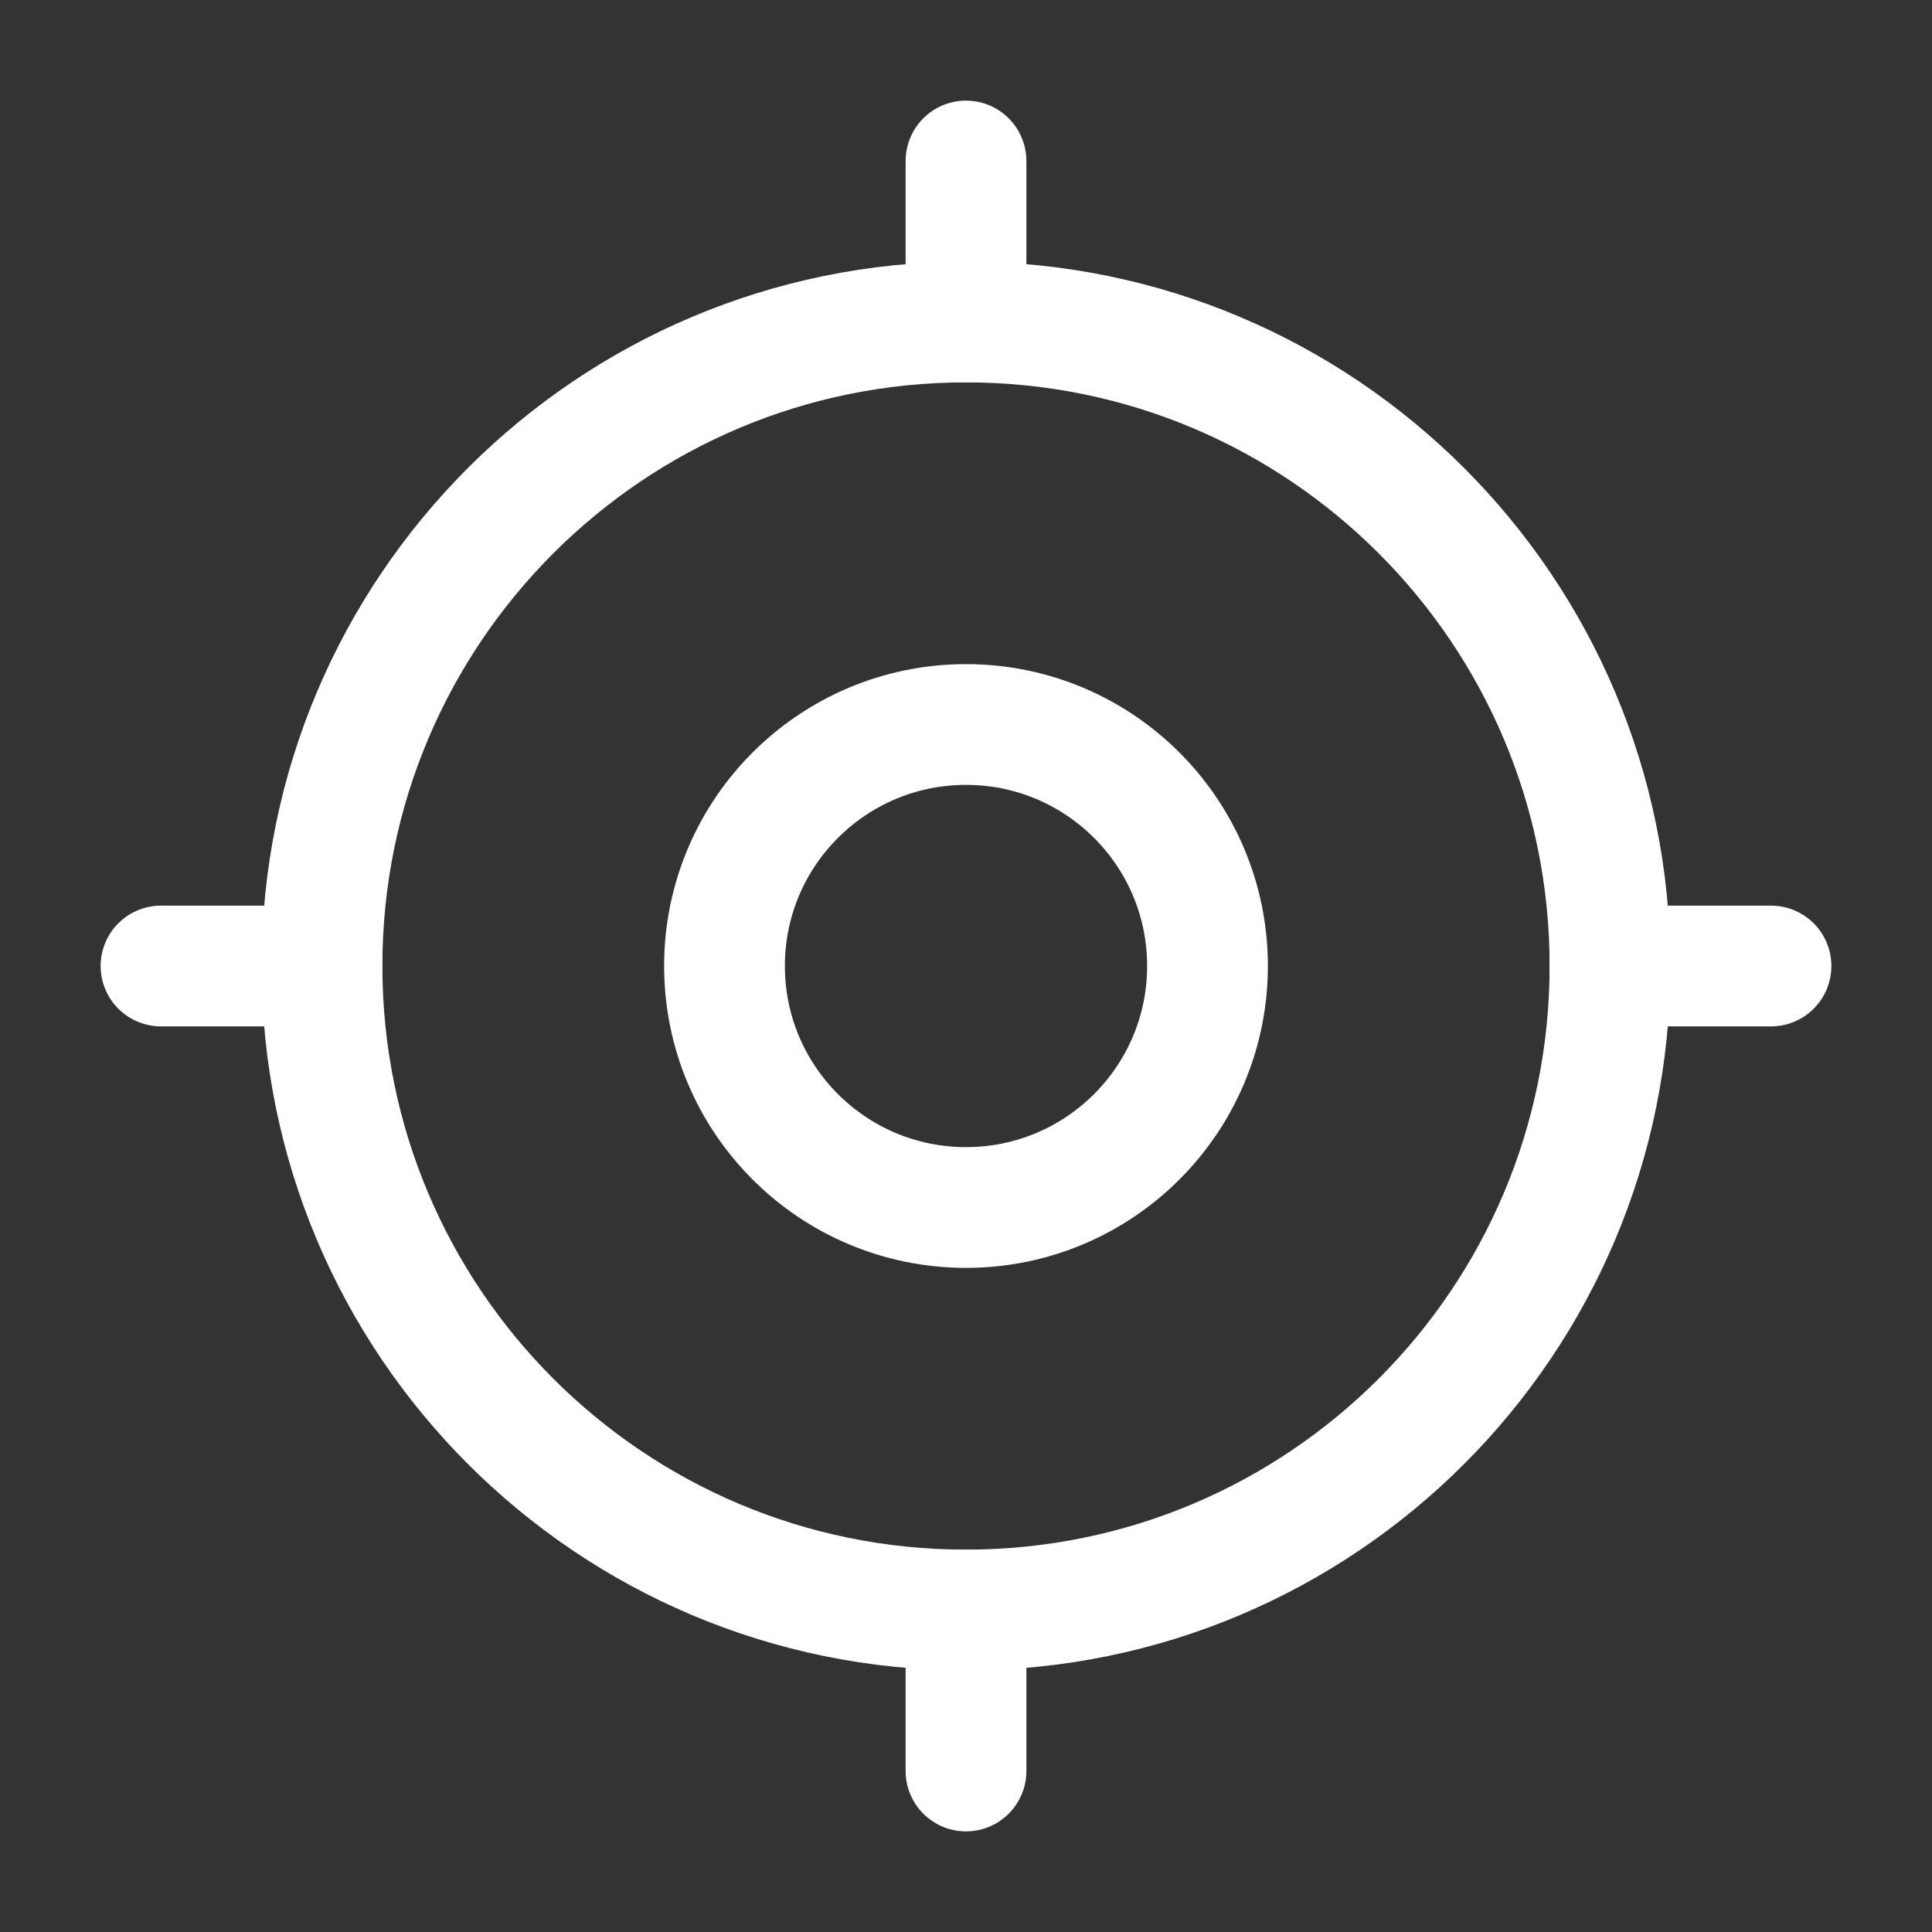
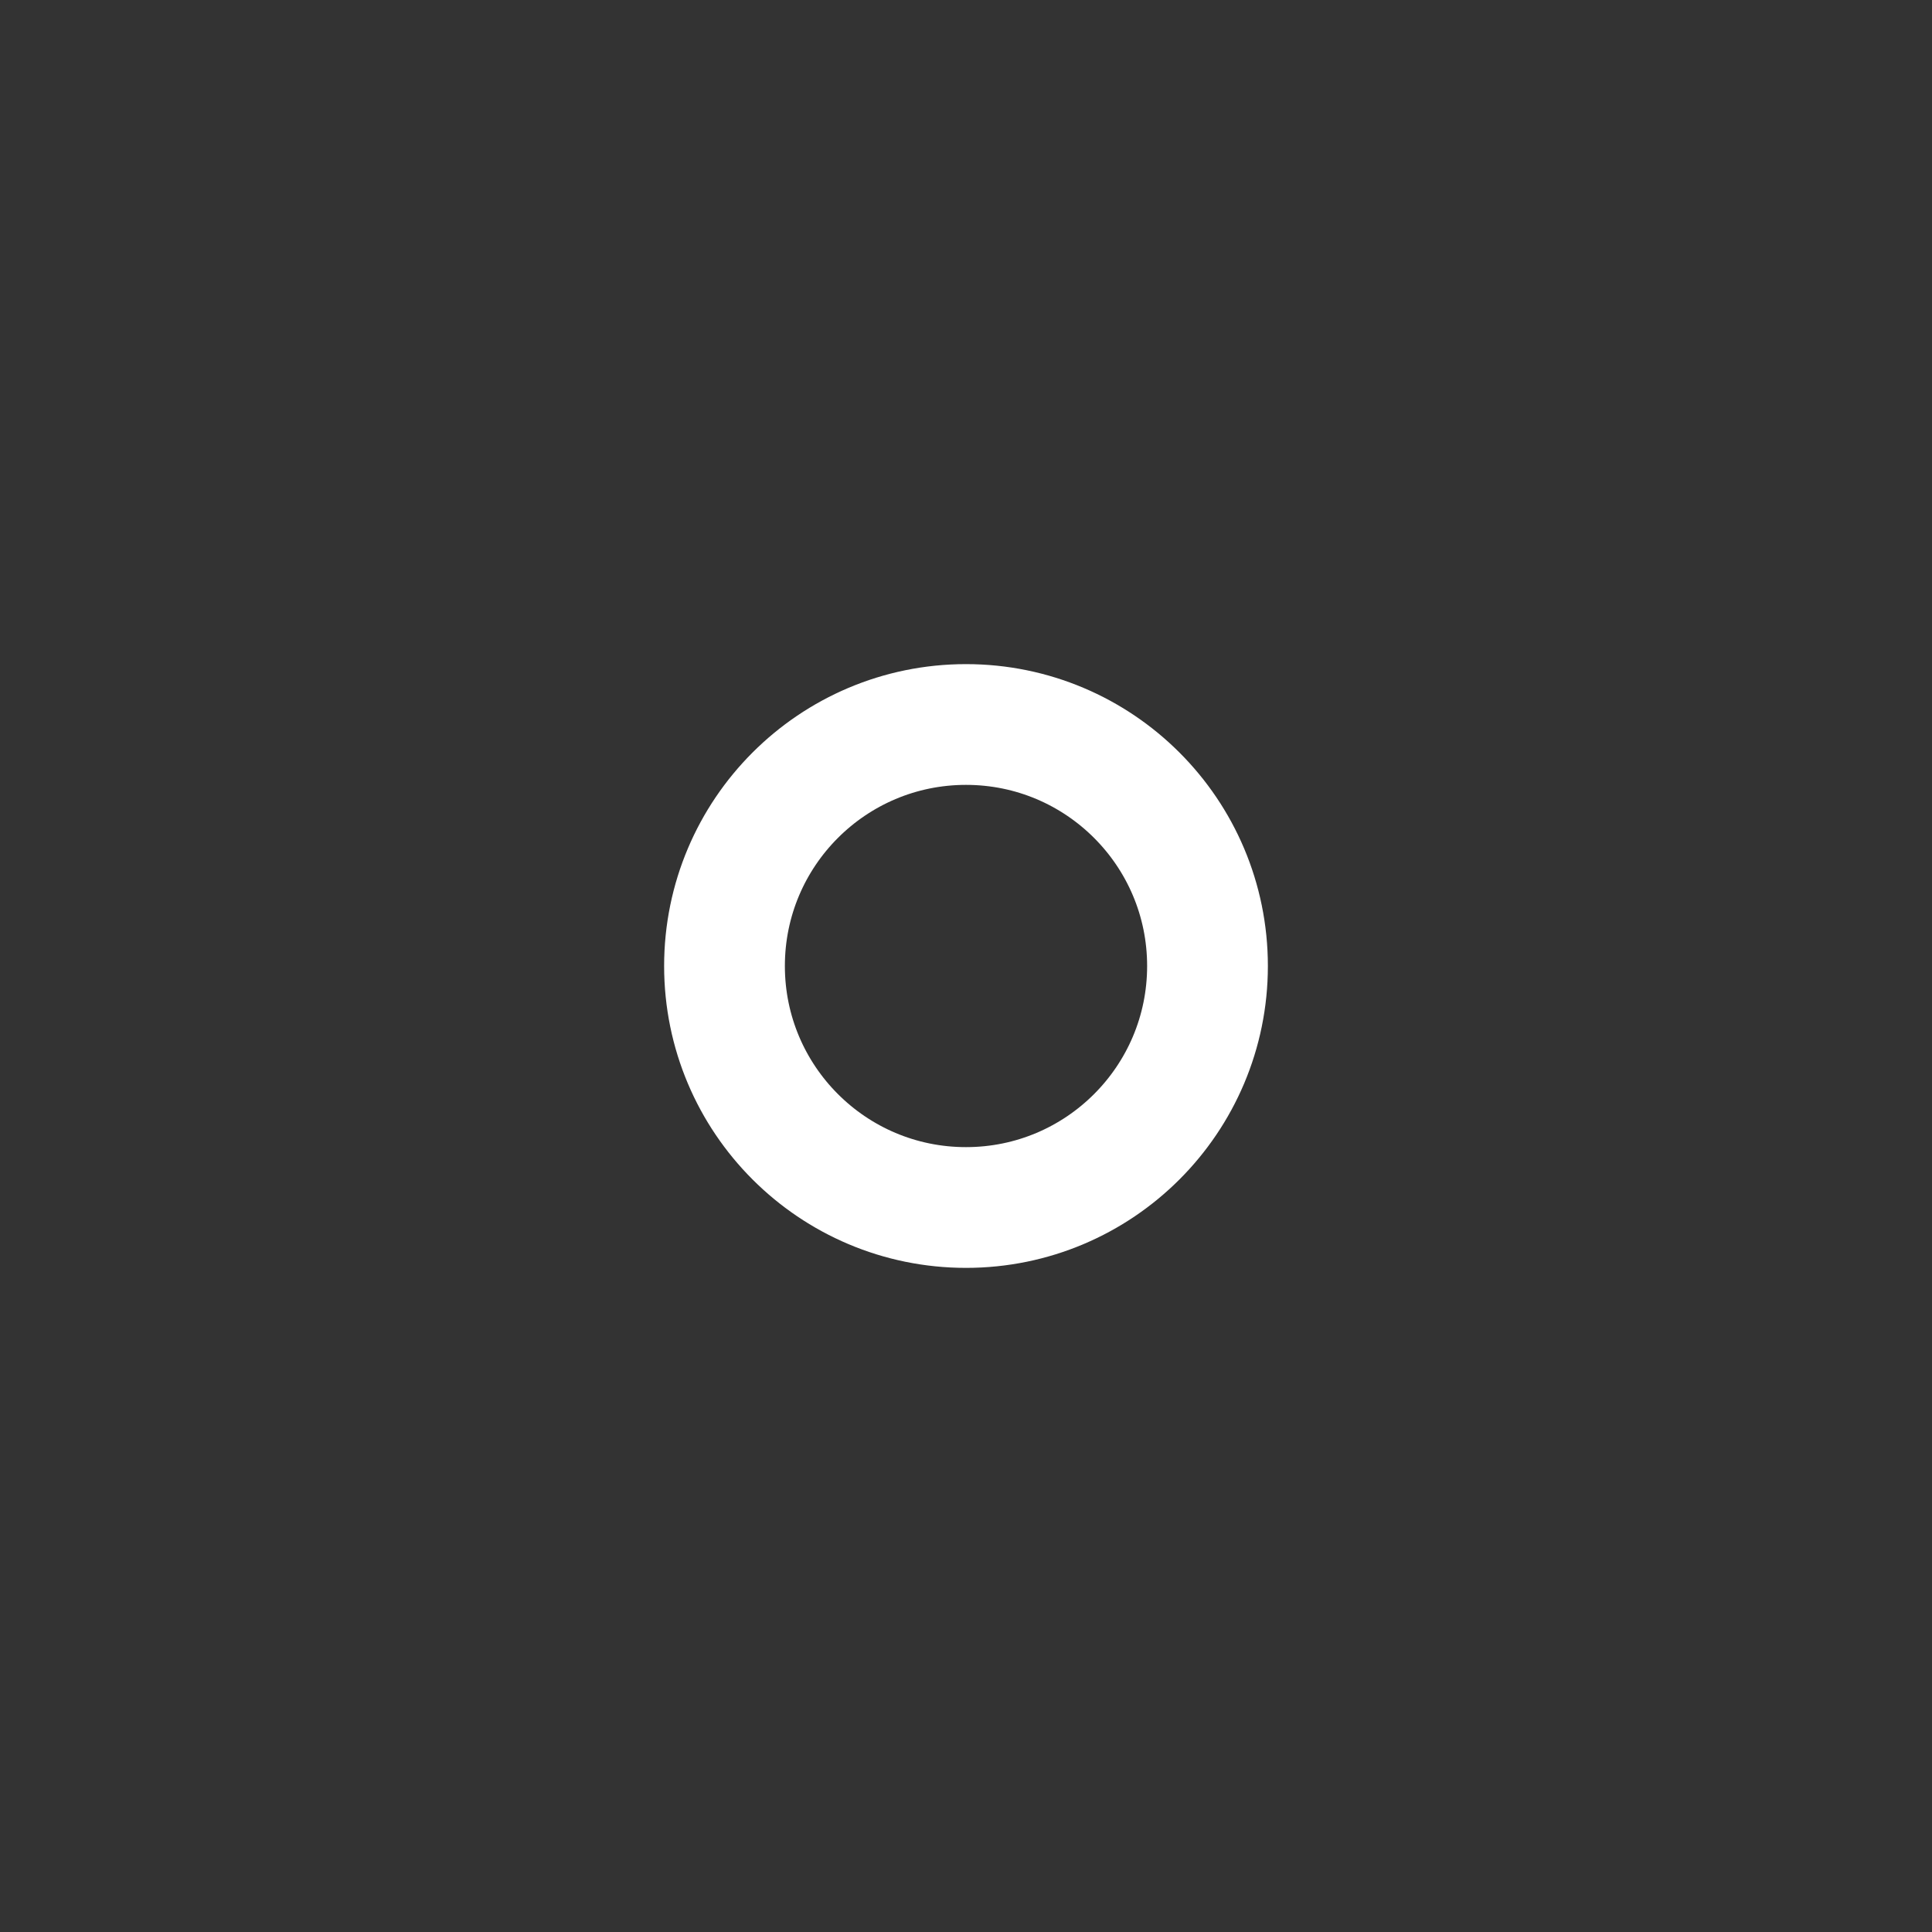
<svg xmlns="http://www.w3.org/2000/svg" width="24" height="24" viewBox="0 0 24 24" fill="none">
  <rect x="0" y="0" width="24" height="24" fill="#333333" stroke="none" />
  <g clip-path="url(#clip0_126_46)">
    <path d="M12 15C13.657 15 15 13.657 15 12C15 10.343 13.657 9 12 9C10.343 9 9 10.343 9 12C9 13.657 10.343 15 12 15Z" stroke="white" stroke-width="1.5" stroke-linecap="round" stroke-linejoin="round" />
-     <path d="M12 20C16.418 20 20 16.418 20 12C20 7.582 16.418 4 12 4C7.582 4 4 7.582 4 12C4 16.418 7.582 20 12 20Z" stroke="white" stroke-width="1.5" stroke-linecap="round" stroke-linejoin="round" />
-     <path d="M12 2V4" stroke="white" stroke-width="1.5" stroke-linecap="round" stroke-linejoin="round" />
-     <path d="M12 20V22" stroke="white" stroke-width="1.5" stroke-linecap="round" stroke-linejoin="round" />
-     <path d="M20 12H22" stroke="white" stroke-width="1.5" stroke-linecap="round" stroke-linejoin="round" />
-     <path d="M2 12H4" stroke="white" stroke-width="1.5" stroke-linecap="round" stroke-linejoin="round" />
  </g>
  <defs>
    <clipPath id="clip0_126_46">
      <rect width="24" height="24" fill="white" />
    </clipPath>
  </defs>
</svg>